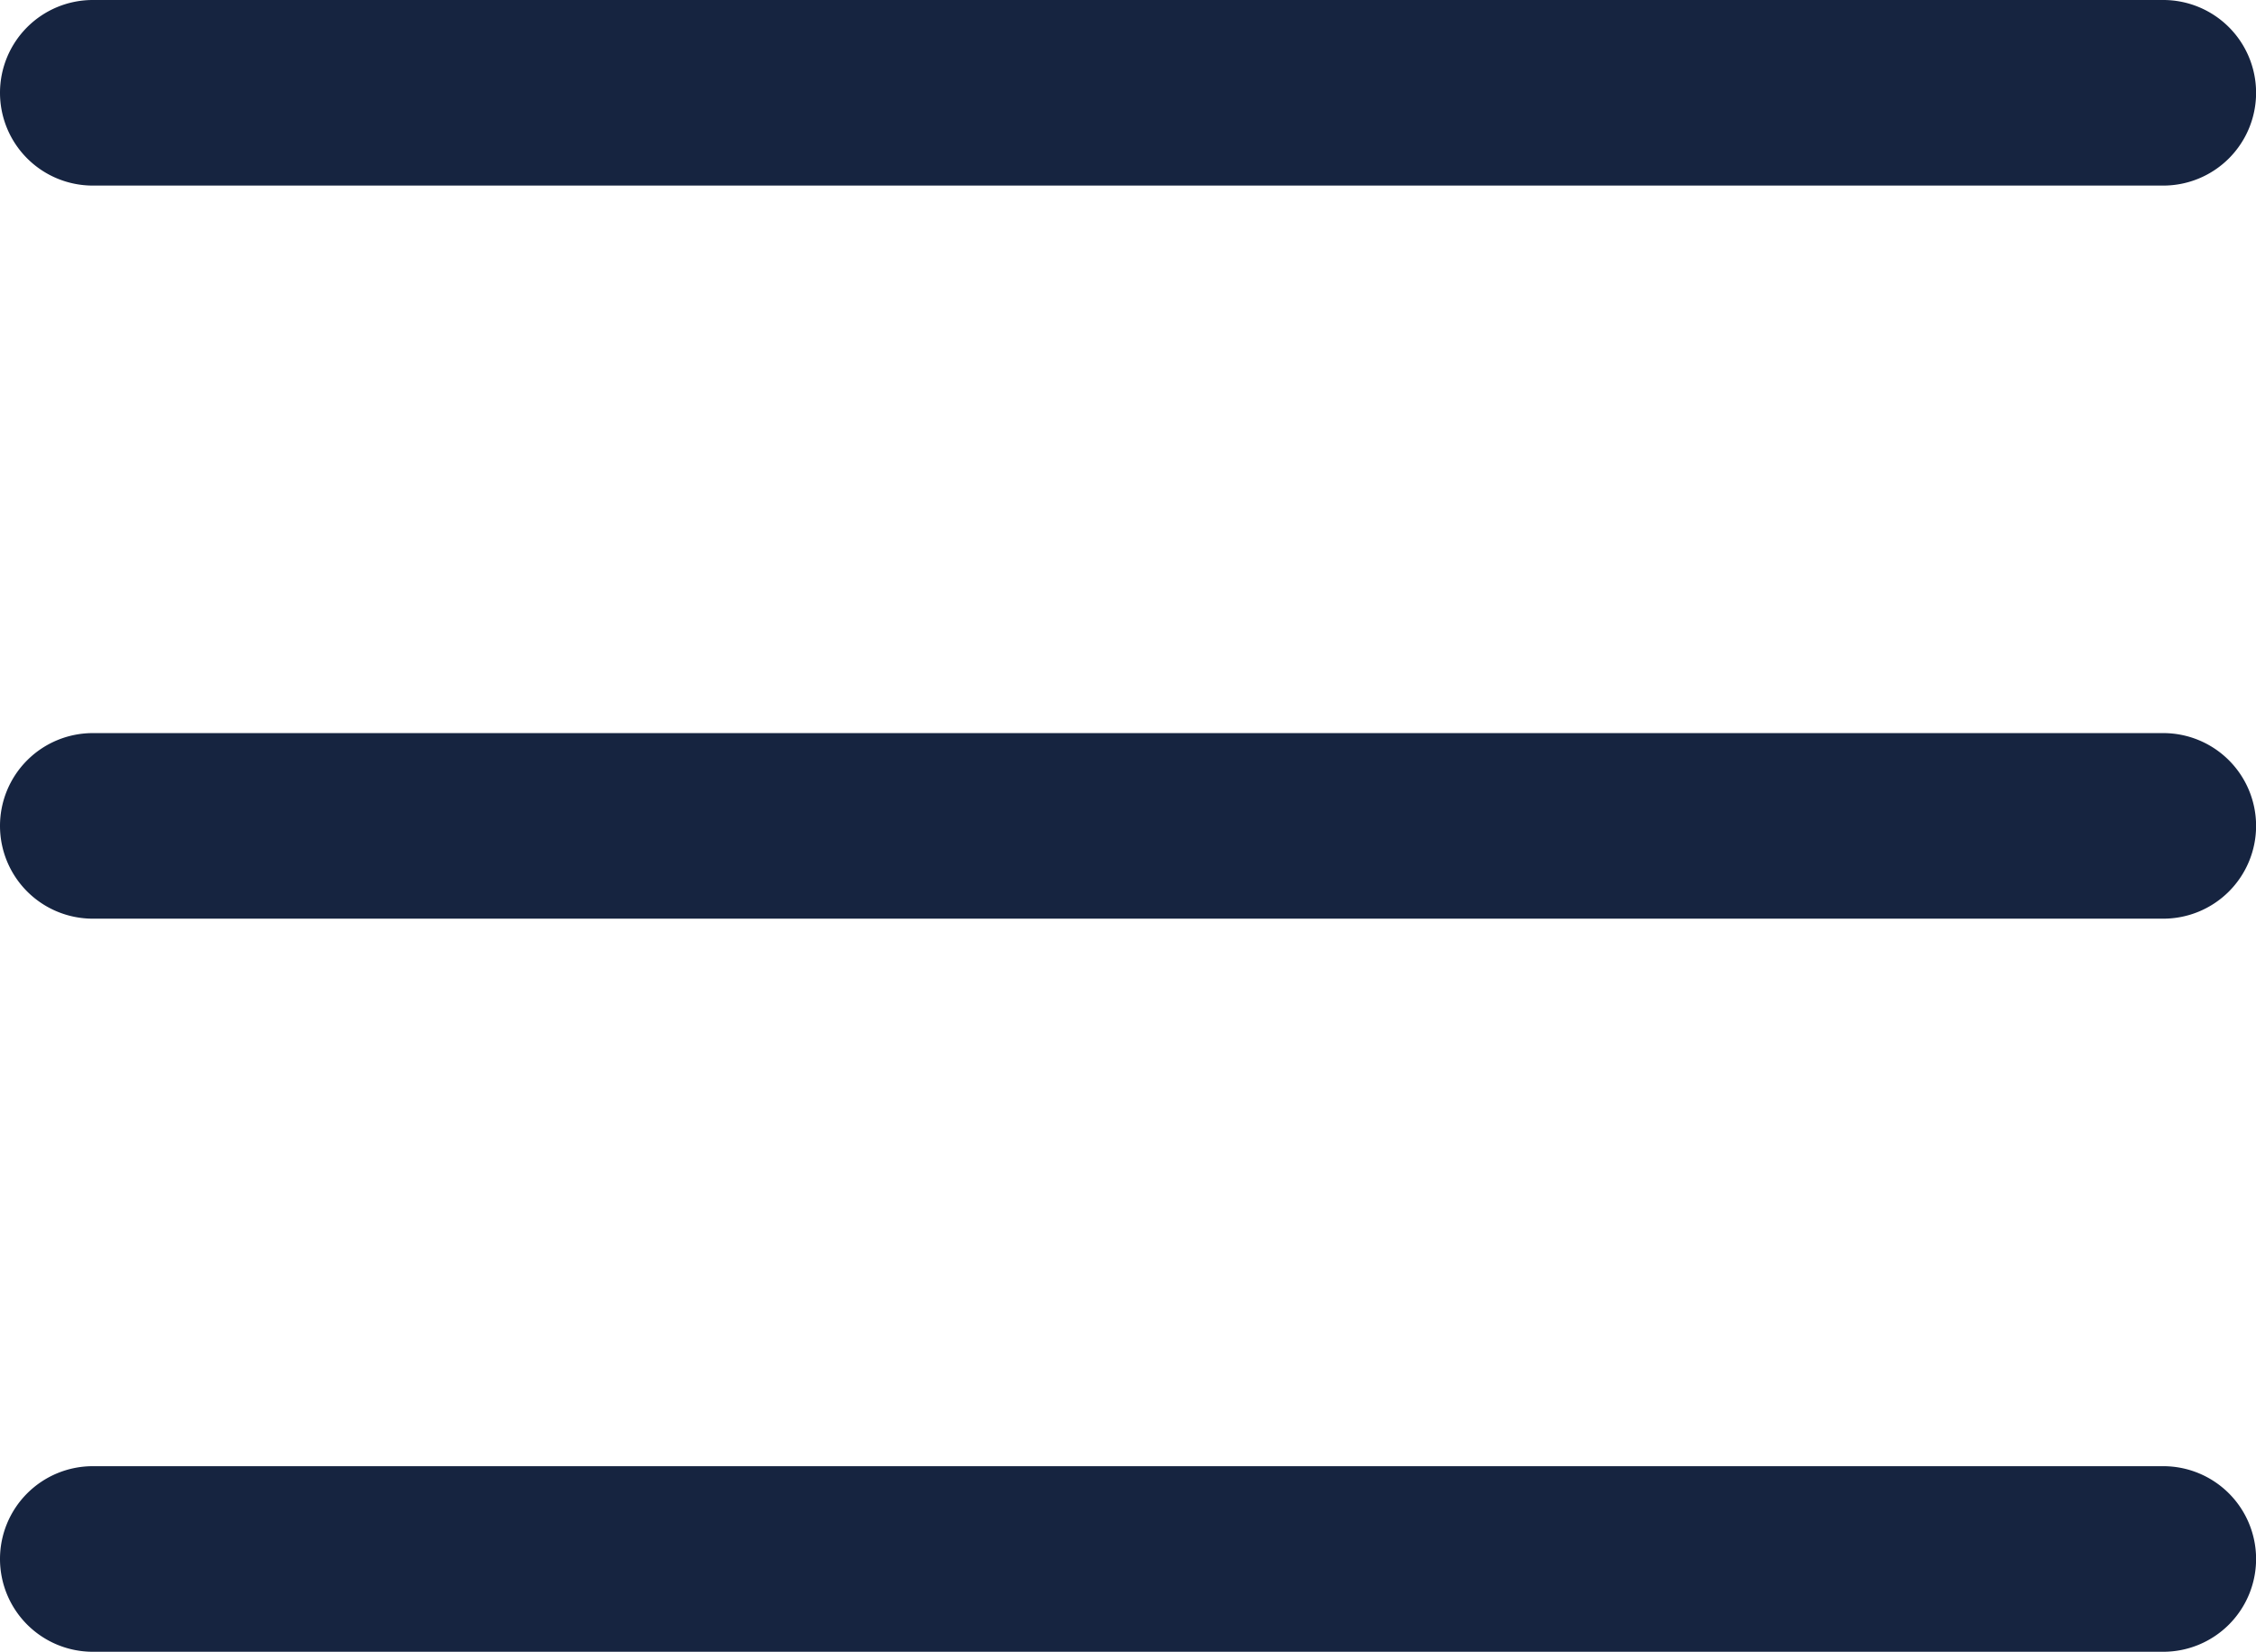
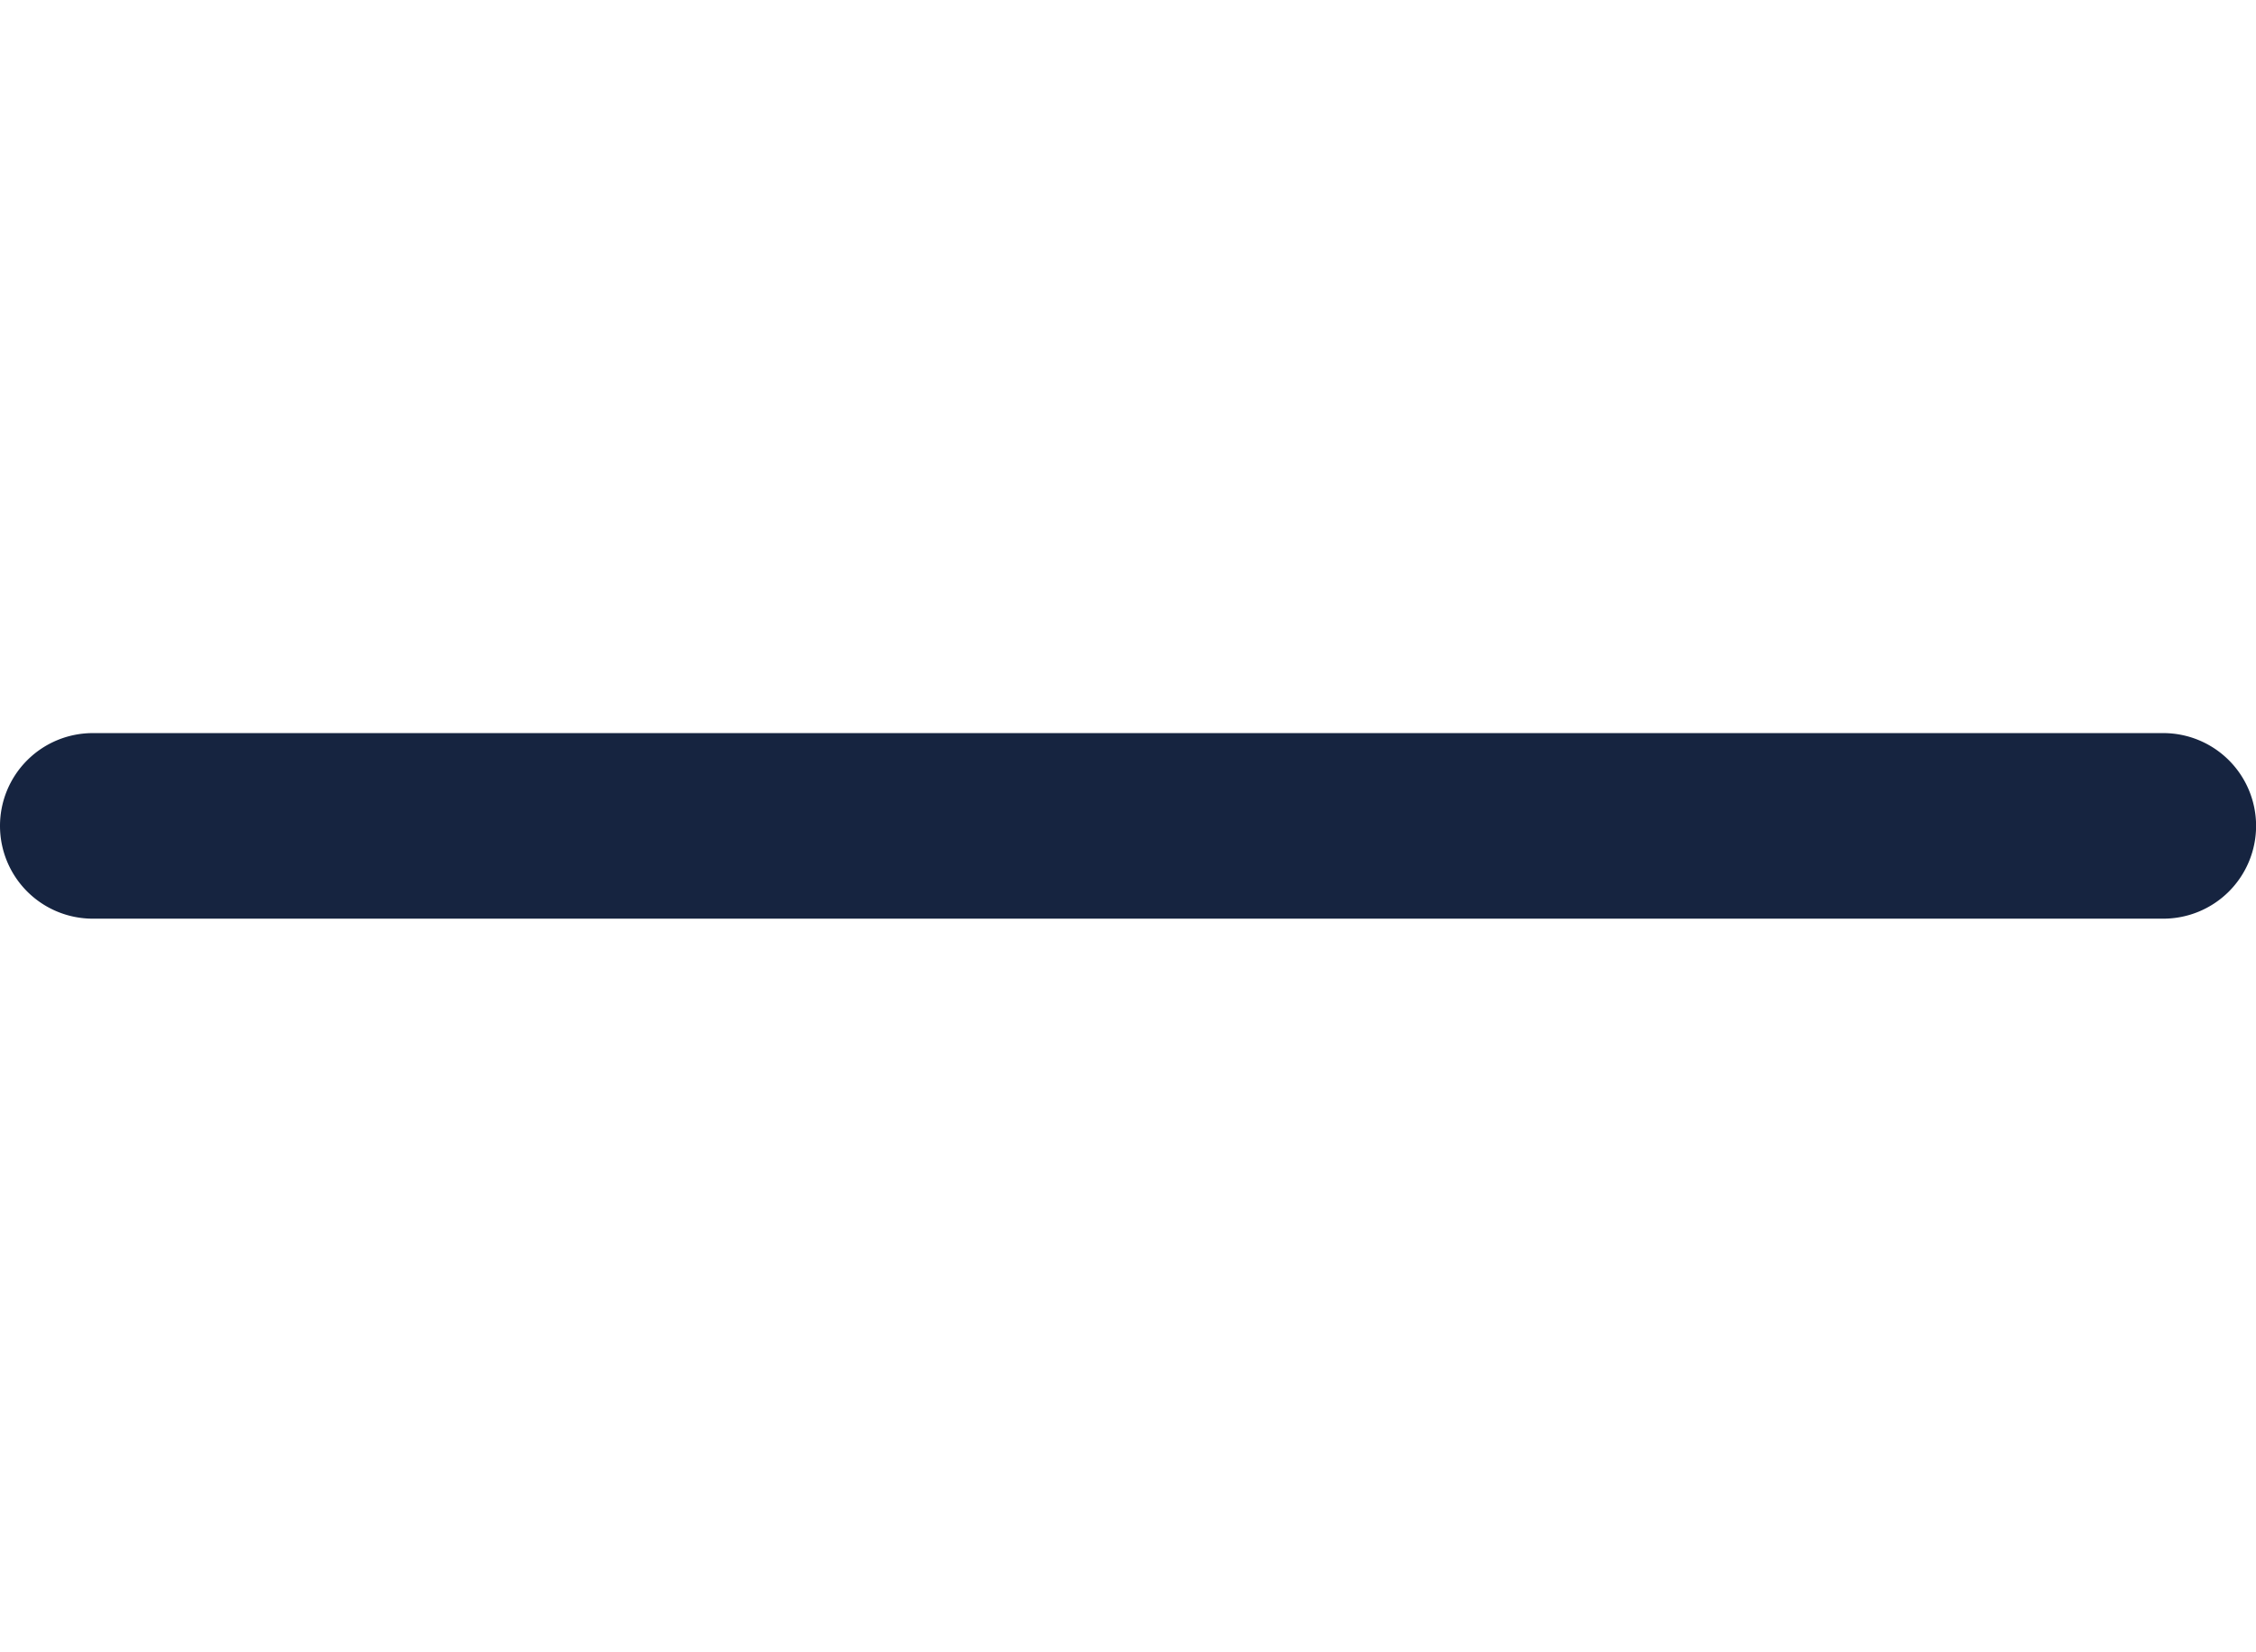
<svg xmlns="http://www.w3.org/2000/svg" width="26.959" height="19.742" viewBox="0 0 26.959 19.742">
  <g transform="translate(0 1)">
-     <path d="M-385.15,238.218h-24.742A1.109,1.109,0,0,1-411,237.109,1.109,1.109,0,0,1-409.891,236h24.742a1.109,1.109,0,0,1,1.109,1.109A1.109,1.109,0,0,1-385.15,238.218Z" transform="translate(411 -237)" fill="#162440" />
    <path d="M-385.15,325.718h-24.742A1.109,1.109,0,0,1-411,324.609a1.109,1.109,0,0,1,1.109-1.109h24.742a1.109,1.109,0,0,1,1.109,1.109A1.109,1.109,0,0,1-385.15,325.718Z" transform="translate(411 -315.738)" fill="#162440" />
-     <path d="M-385.15,413.218h-24.742A1.109,1.109,0,0,1-411,412.109,1.109,1.109,0,0,1-409.891,411h24.742a1.109,1.109,0,0,1,1.109,1.109A1.109,1.109,0,0,1-385.15,413.218Z" transform="translate(411 -394.476)" fill="#162440" />
  </g>
</svg>